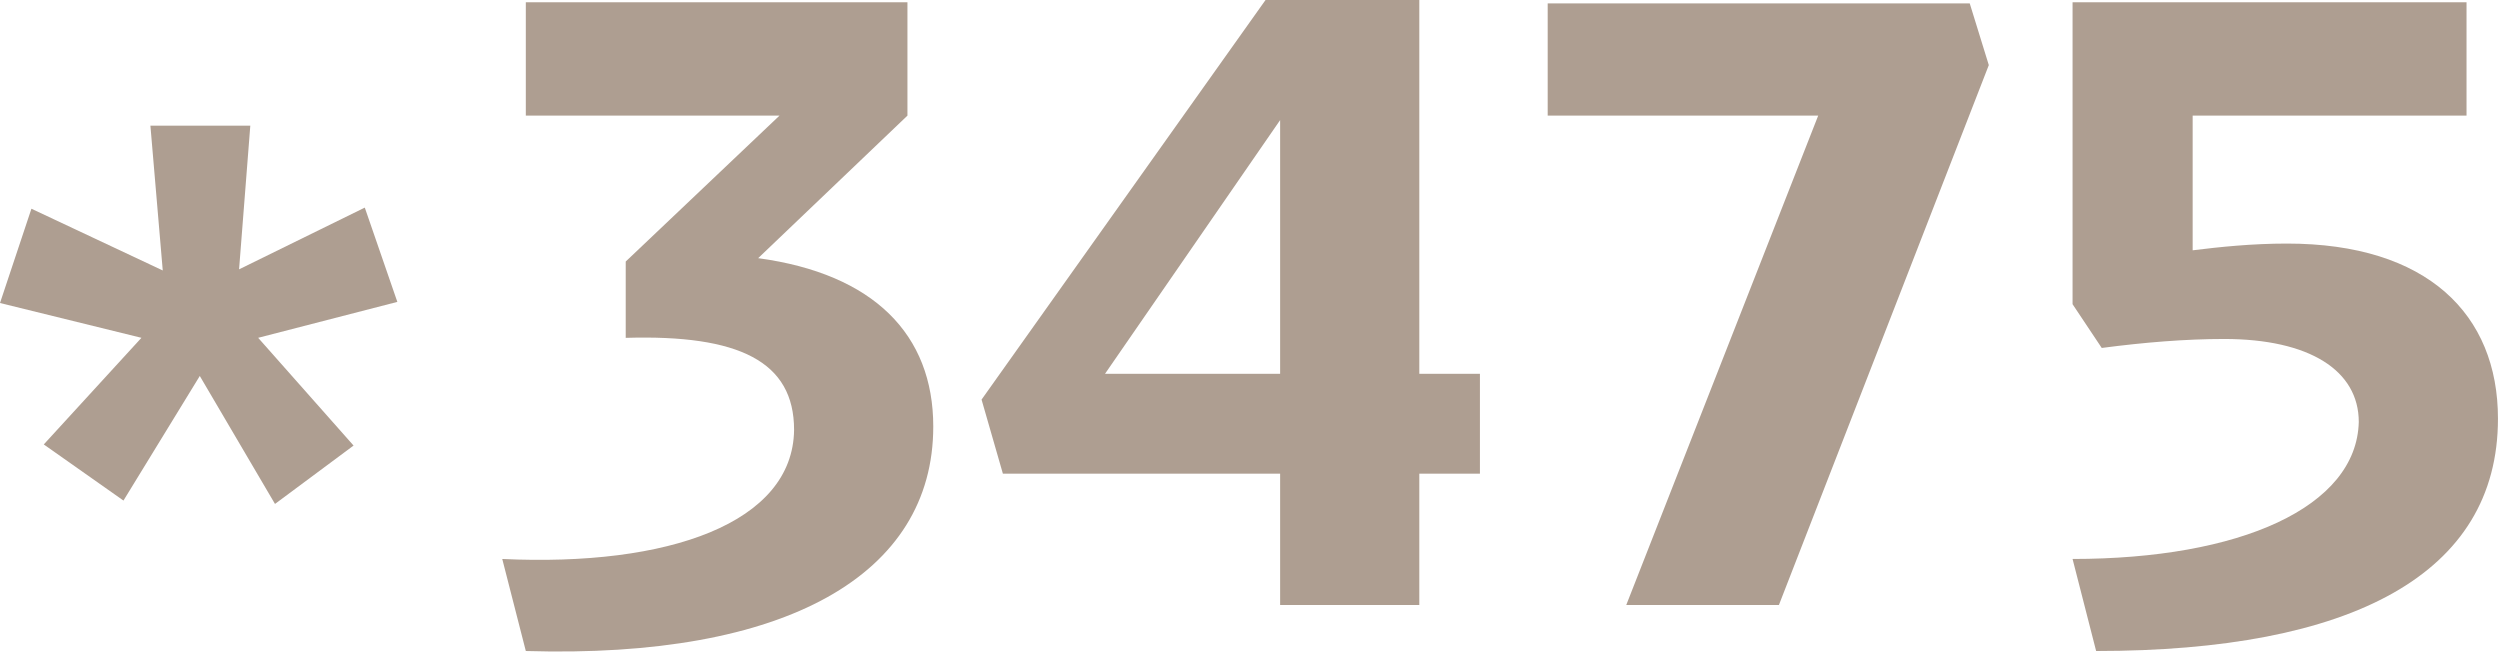
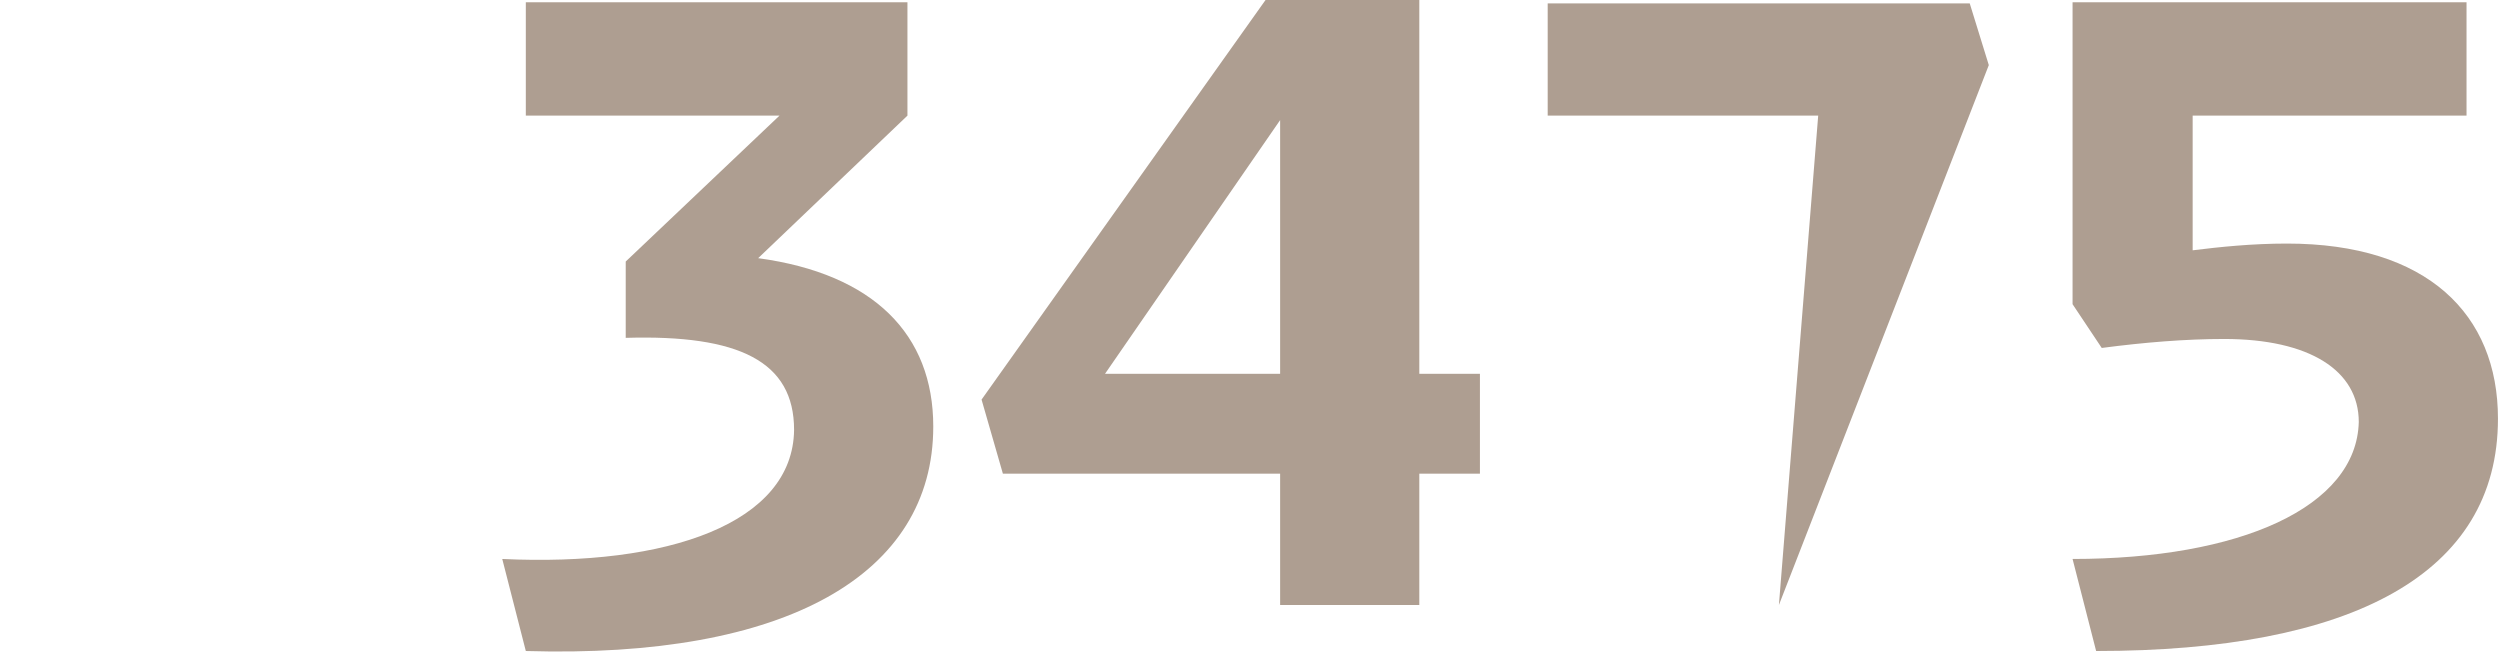
<svg xmlns="http://www.w3.org/2000/svg" width="330" height="86" viewBox="0 0 330 86" fill="none">
  <path d="M273.578 0.296H325.582V15.261H289.431V33.04C292.987 32.596 297.284 32.151 301.877 32.151C320.397 32.151 329.731 41.485 329.731 55.264C329.731 75.858 310.322 85.933 276.689 85.933L273.578 73.784C295.654 73.784 311.063 66.969 311.359 55.709C311.359 48.893 304.84 44.745 293.58 44.745C288.542 44.745 283.06 45.189 277.43 45.93L273.578 40.152V0.296Z" fill="#AE9E91" />
-   <path d="M204.295 0.445H260.004L262.522 8.594L234.816 79.859H214.666L240.002 15.261H204.295V0.445Z" fill="#AE9E91" />
+   <path d="M204.295 0.445H260.004L262.522 8.594L234.816 79.859L240.002 15.261H204.295V0.445Z" fill="#AE9E91" />
  <path d="M167.051 0H187.349V49.338H195.35V62.524H187.349V79.859H168.977V62.524H132.381L129.566 52.745L167.051 0ZM168.977 49.338V15.853L145.864 49.338H168.977Z" fill="#AE9E91" />
  <path d="M69.408 0.296H119.783V15.261L100.078 34.077C115.338 36.151 123.191 44.152 123.191 56.301C123.191 75.858 103.782 86.971 69.408 85.933L66.297 73.784C88.225 74.821 104.671 69.043 104.819 56.746C104.819 47.708 97.559 44.152 82.595 44.596V34.522L102.893 15.261H69.408V0.296Z" fill="#AE9E91" />
-   <path d="M19.853 16.588H33.04L31.558 35.553L48.152 27.404L52.449 39.85L34.077 44.591L46.67 58.814L36.299 66.519L26.372 49.628L16.297 66.074L5.778 58.666L18.668 44.591L-0 39.998L4.148 27.552L21.483 35.701L19.853 16.588Z" fill="#AE9E91" />
</svg>